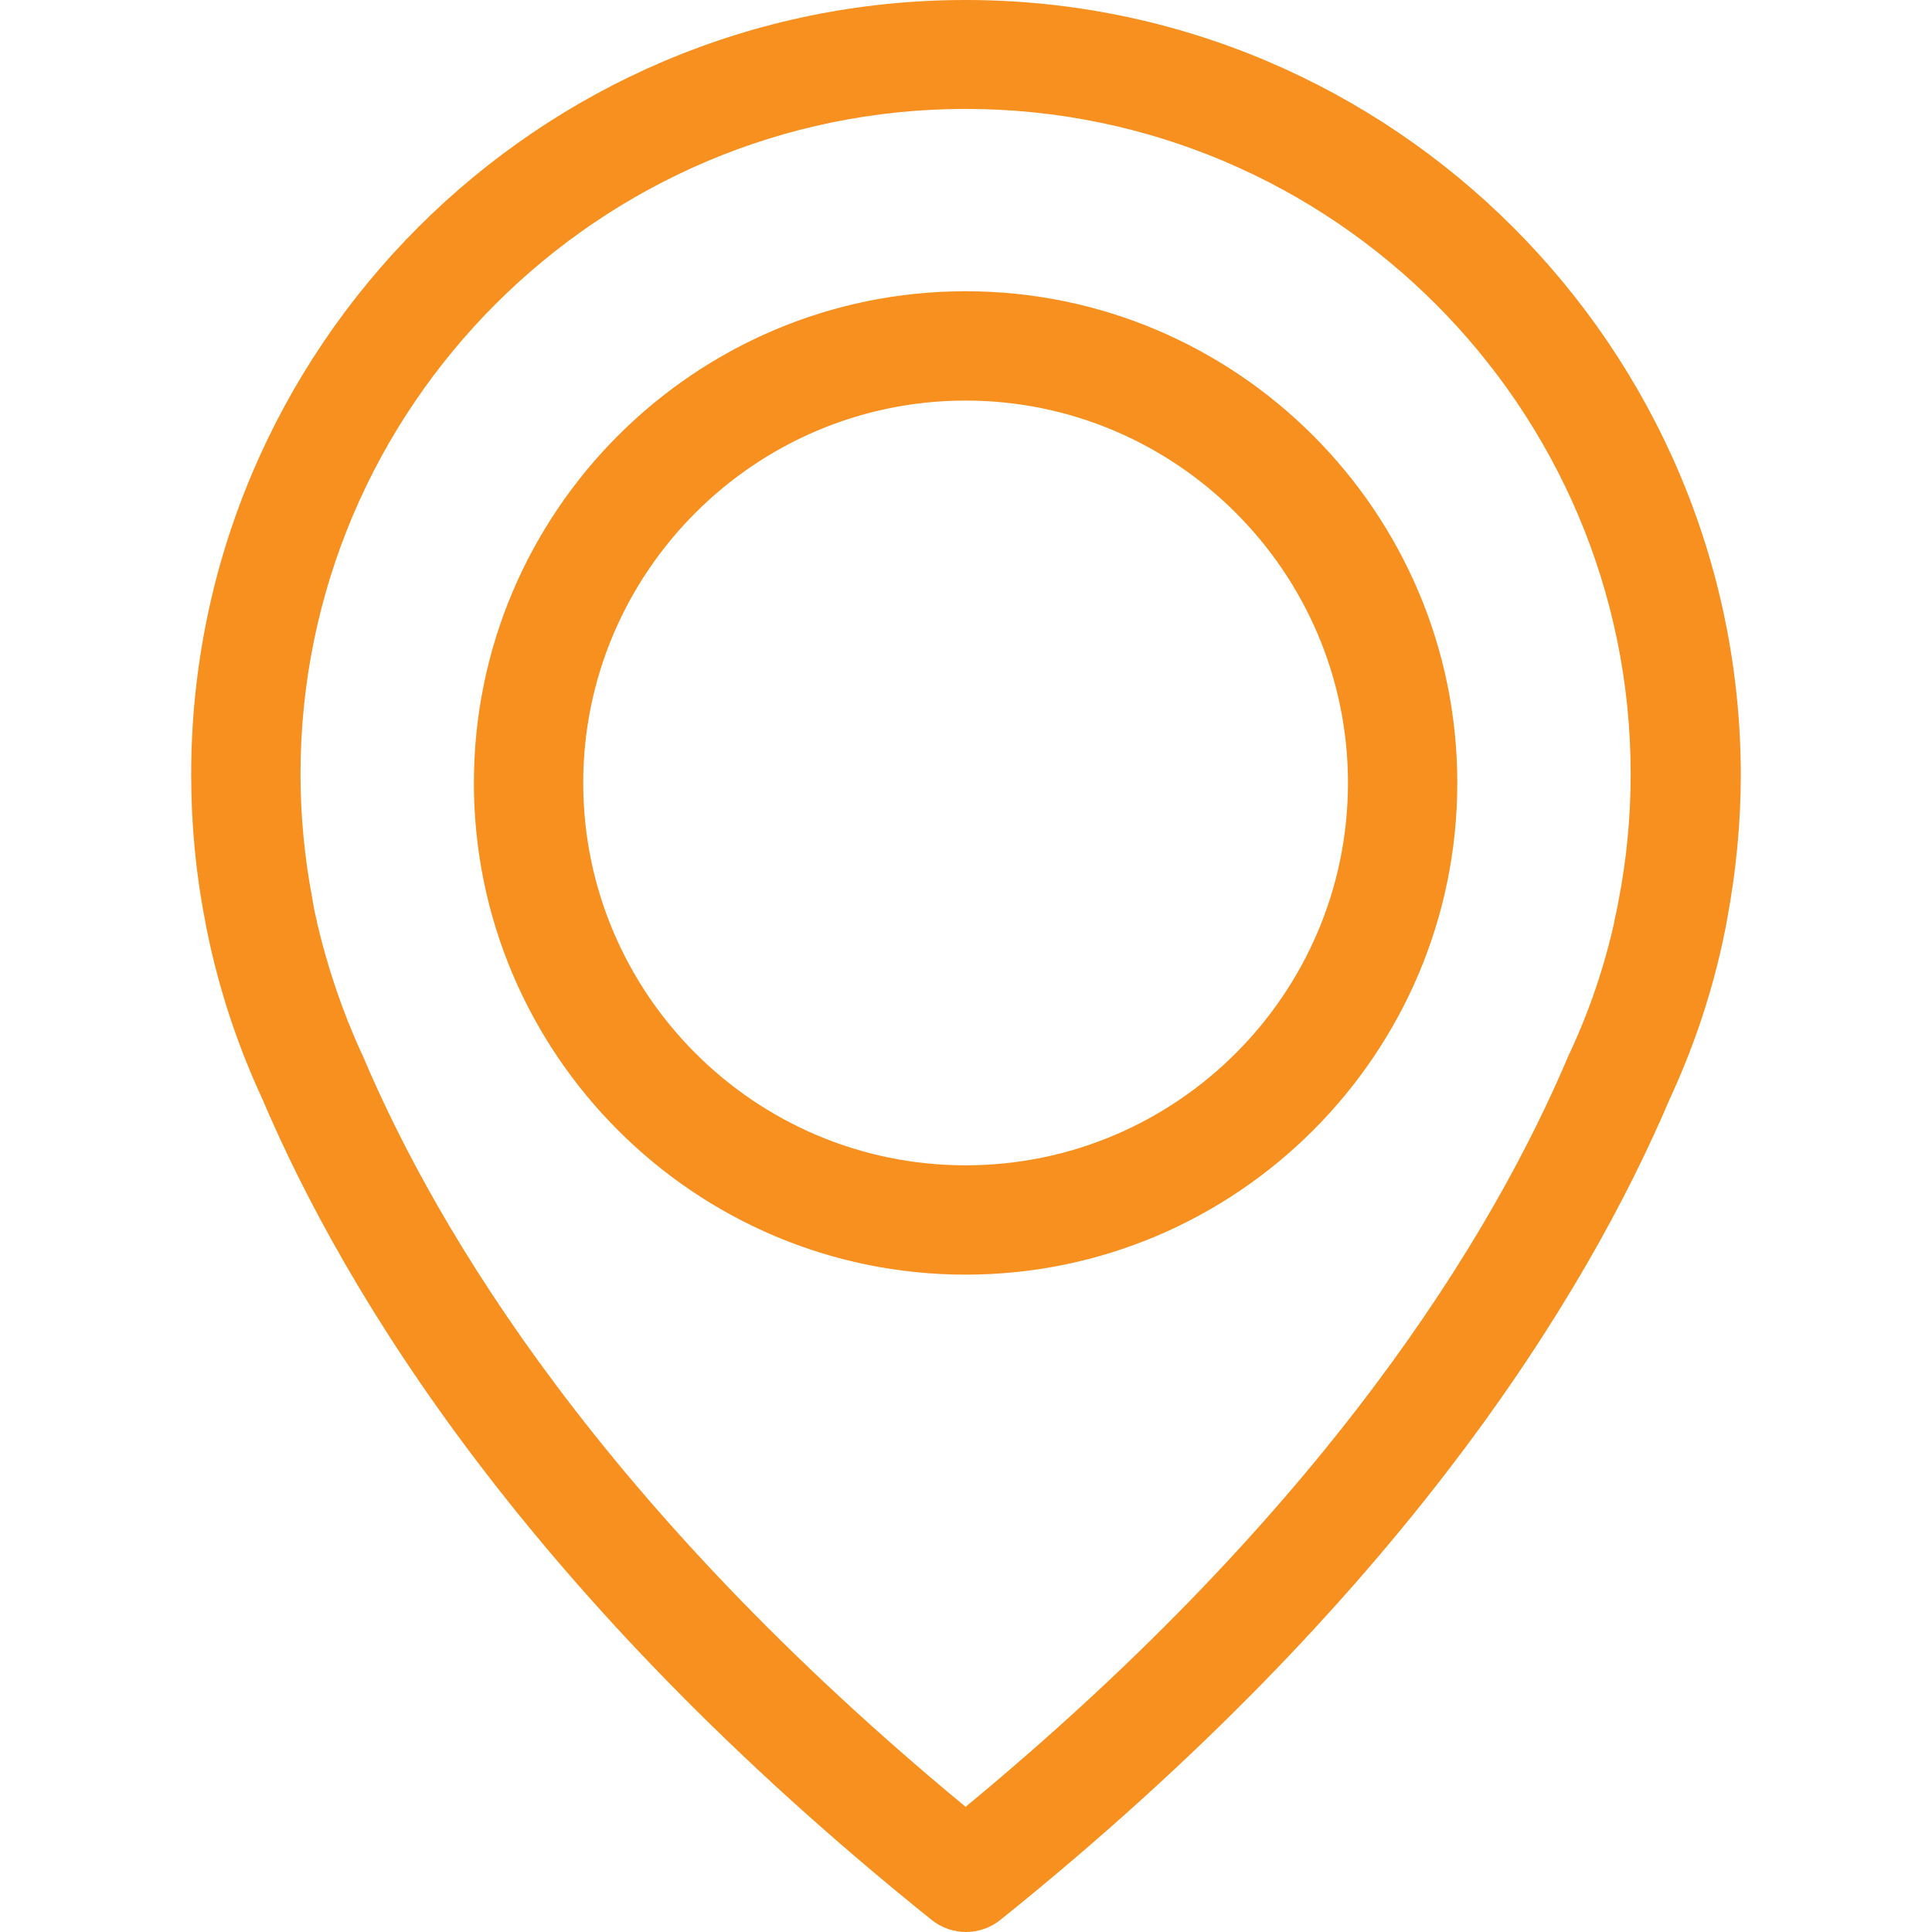
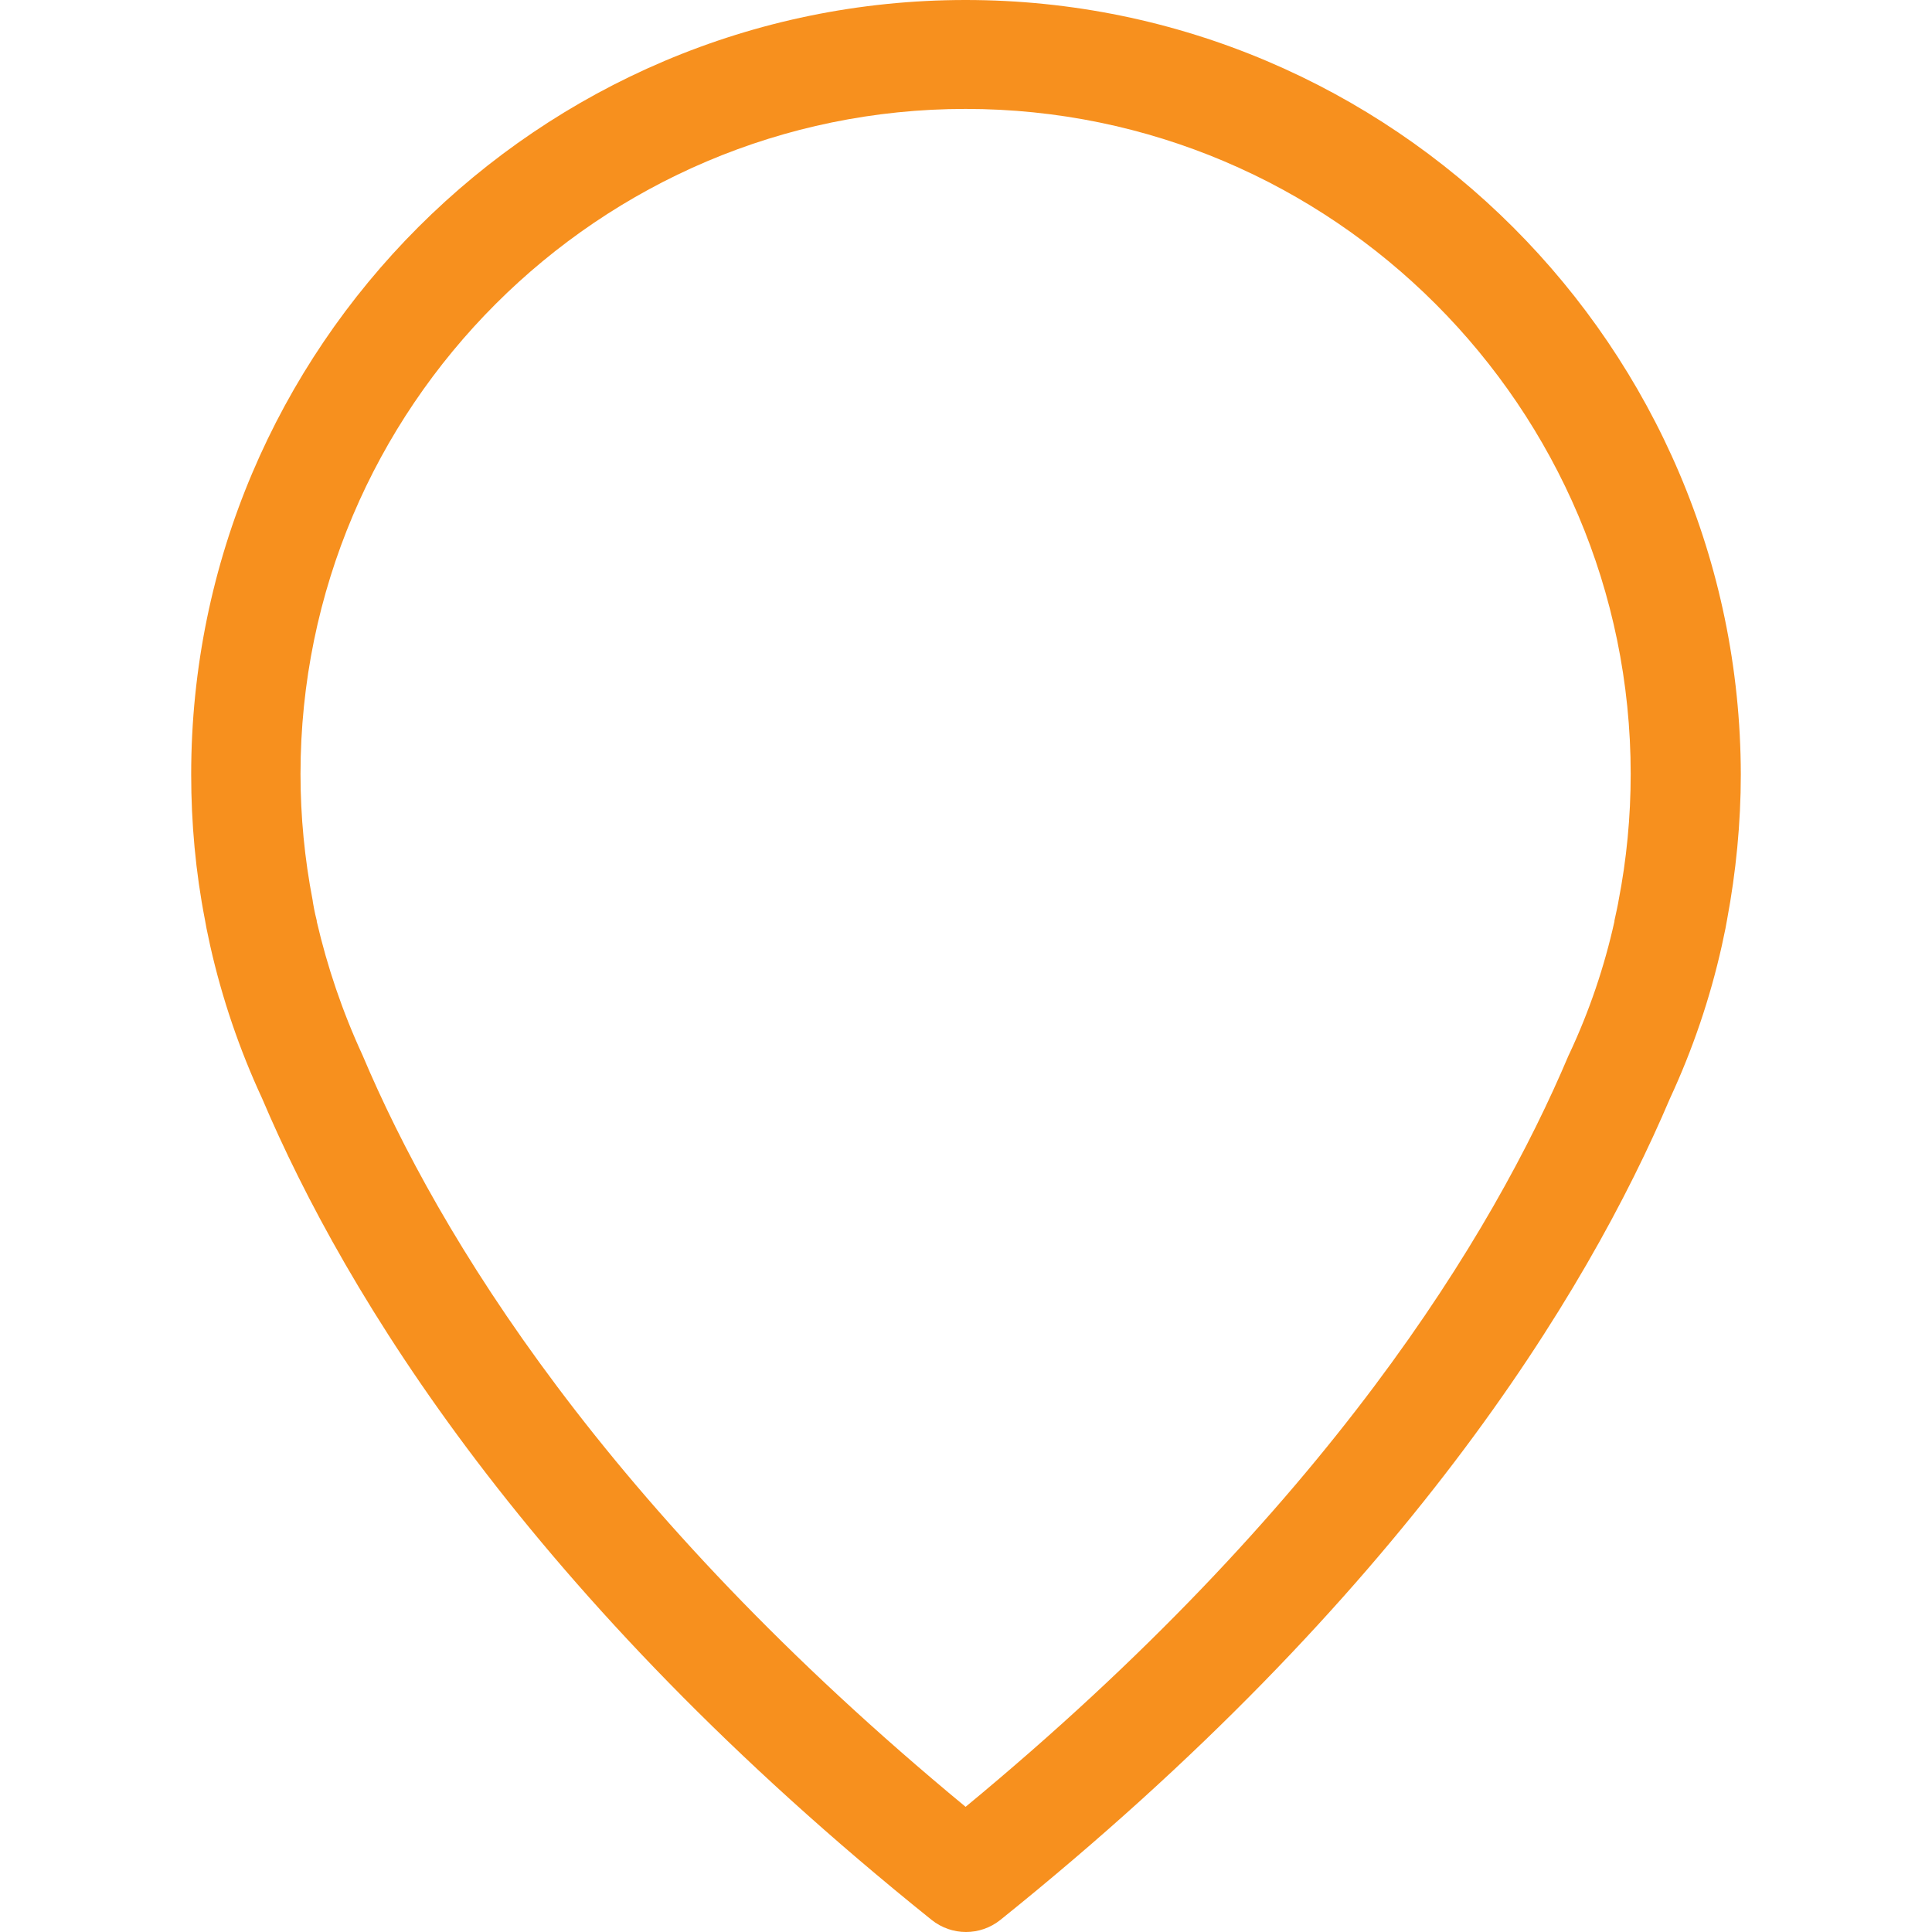
<svg xmlns="http://www.w3.org/2000/svg" width="24" height="24" viewBox="0 0 24 24" fill="none">
-   <path d="M11.995 0C6.692 0 2.375 4.317 2.375 9.62C2.375 10.224 2.43 10.833 2.546 11.426C2.551 11.462 2.571 11.567 2.611 11.748C2.757 12.398 2.974 13.037 3.256 13.645C4.292 16.085 6.571 19.834 11.572 23.849C11.698 23.95 11.849 24 12 24C12.151 24 12.302 23.95 12.428 23.849C17.424 19.834 19.708 16.085 20.745 13.645C21.027 13.037 21.243 12.402 21.389 11.748C21.429 11.567 21.449 11.462 21.454 11.426C21.565 10.833 21.625 10.224 21.625 9.62C21.615 4.317 17.298 0 11.995 0ZM20.106 11.19C20.106 11.2 20.101 11.21 20.101 11.22C20.096 11.245 20.081 11.321 20.055 11.437C20.055 11.441 20.055 11.441 20.055 11.447C19.93 12.01 19.744 12.559 19.497 13.087C19.492 13.092 19.492 13.102 19.487 13.107C18.546 15.336 16.483 18.737 11.995 22.445C7.507 18.737 5.444 15.336 4.503 13.107C4.498 13.102 4.498 13.092 4.493 13.087C4.252 12.563 4.066 12.01 3.935 11.447C3.935 11.441 3.935 11.441 3.935 11.437C3.905 11.321 3.894 11.245 3.889 11.22C3.889 11.21 3.884 11.2 3.884 11.185C3.784 10.667 3.733 10.143 3.733 9.615C3.733 5.062 7.442 1.353 11.995 1.353C16.549 1.353 20.257 5.062 20.257 9.615C20.257 10.148 20.206 10.677 20.106 11.19Z" fill="#F7901E" />
-   <path d="M11.995 3.618C8.629 3.618 5.887 6.36 5.887 9.726C5.887 13.092 8.629 15.834 11.995 15.834C15.361 15.834 18.103 13.092 18.103 9.726C18.103 6.36 15.361 3.618 11.995 3.618ZM11.995 14.476C9.374 14.476 7.245 12.342 7.245 9.726C7.245 7.11 9.379 4.976 11.995 4.976C14.611 4.976 16.745 7.11 16.745 9.726C16.745 12.342 14.616 14.476 11.995 14.476Z" fill="#F7901E" />
+   <path d="M11.995 0C6.692 0 2.375 4.317 2.375 9.62C2.375 10.224 2.43 10.833 2.546 11.426C2.551 11.462 2.571 11.567 2.611 11.748C2.757 12.398 2.974 13.037 3.256 13.645C4.292 16.085 6.571 19.834 11.572 23.849C11.698 23.95 11.849 24 12 24C12.151 24 12.302 23.95 12.428 23.849C17.424 19.834 19.708 16.085 20.745 13.645C21.027 13.037 21.243 12.402 21.389 11.748C21.429 11.567 21.449 11.462 21.454 11.426C21.565 10.833 21.625 10.224 21.625 9.62C21.615 4.317 17.298 0 11.995 0ZM20.106 11.19C20.106 11.2 20.101 11.21 20.101 11.22C20.096 11.245 20.081 11.321 20.055 11.437C20.055 11.441 20.055 11.441 20.055 11.447C19.93 12.01 19.744 12.559 19.497 13.087C19.492 13.092 19.492 13.102 19.487 13.107C18.546 15.336 16.483 18.737 11.995 22.445C7.507 18.737 5.444 15.336 4.503 13.107C4.252 12.563 4.066 12.01 3.935 11.447C3.935 11.441 3.935 11.441 3.935 11.437C3.905 11.321 3.894 11.245 3.889 11.22C3.889 11.21 3.884 11.2 3.884 11.185C3.784 10.667 3.733 10.143 3.733 9.615C3.733 5.062 7.442 1.353 11.995 1.353C16.549 1.353 20.257 5.062 20.257 9.615C20.257 10.148 20.206 10.677 20.106 11.19Z" fill="#F7901E" />
</svg>